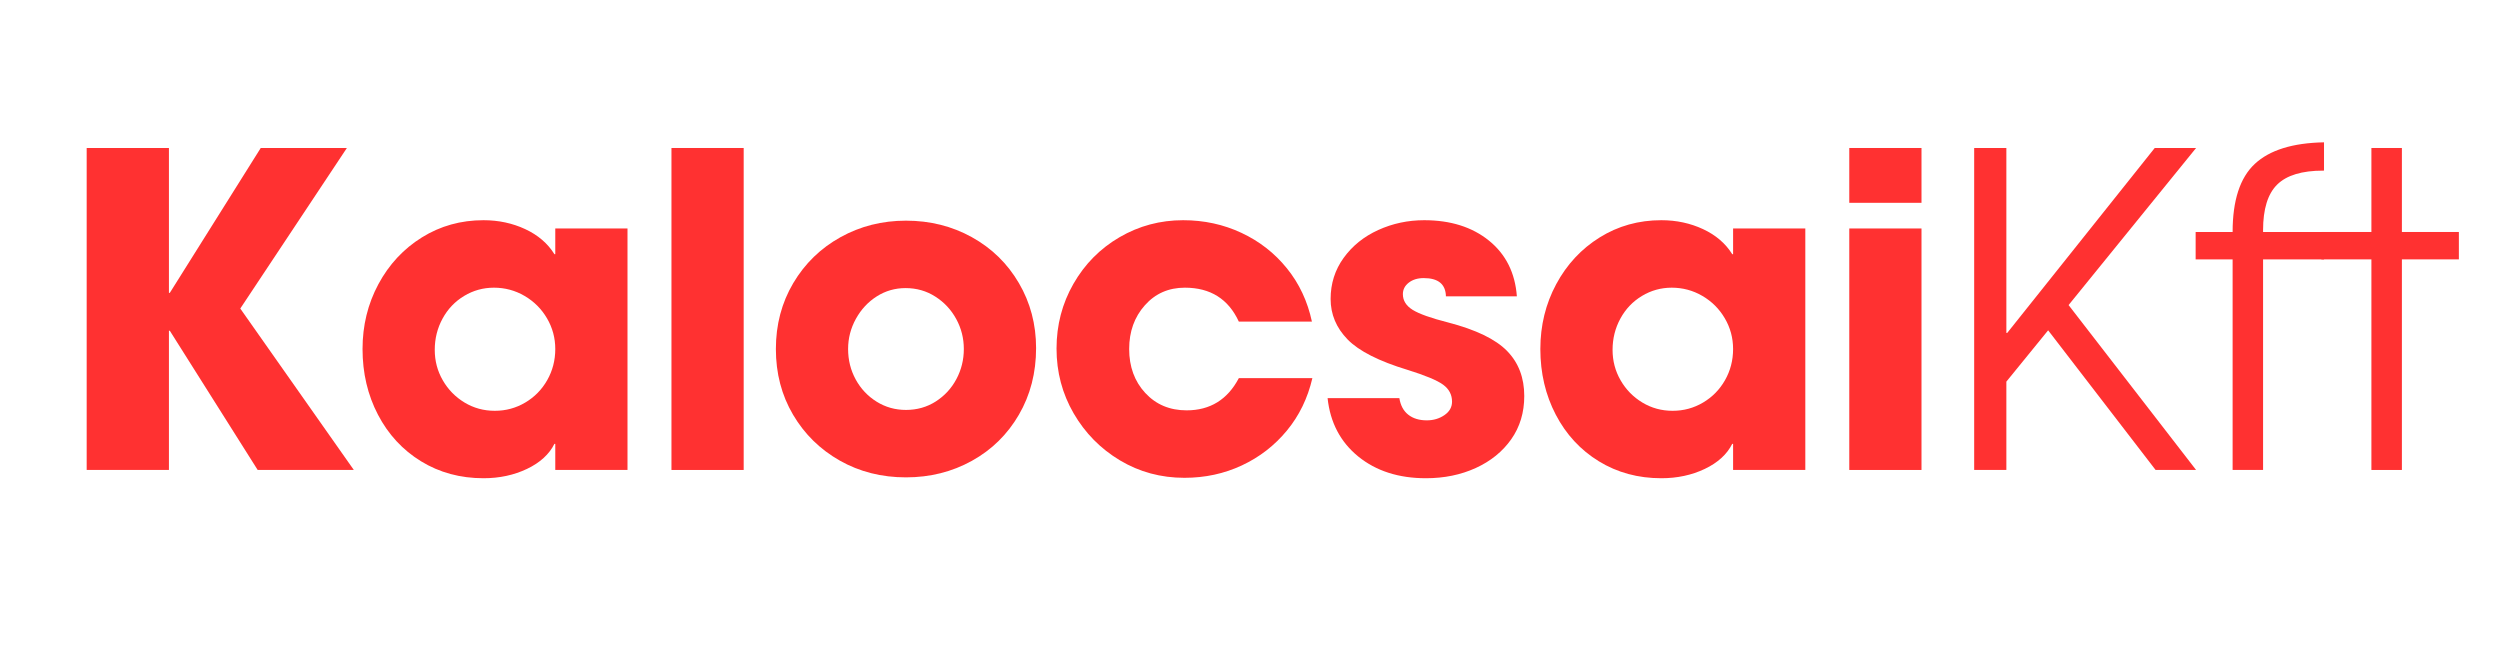
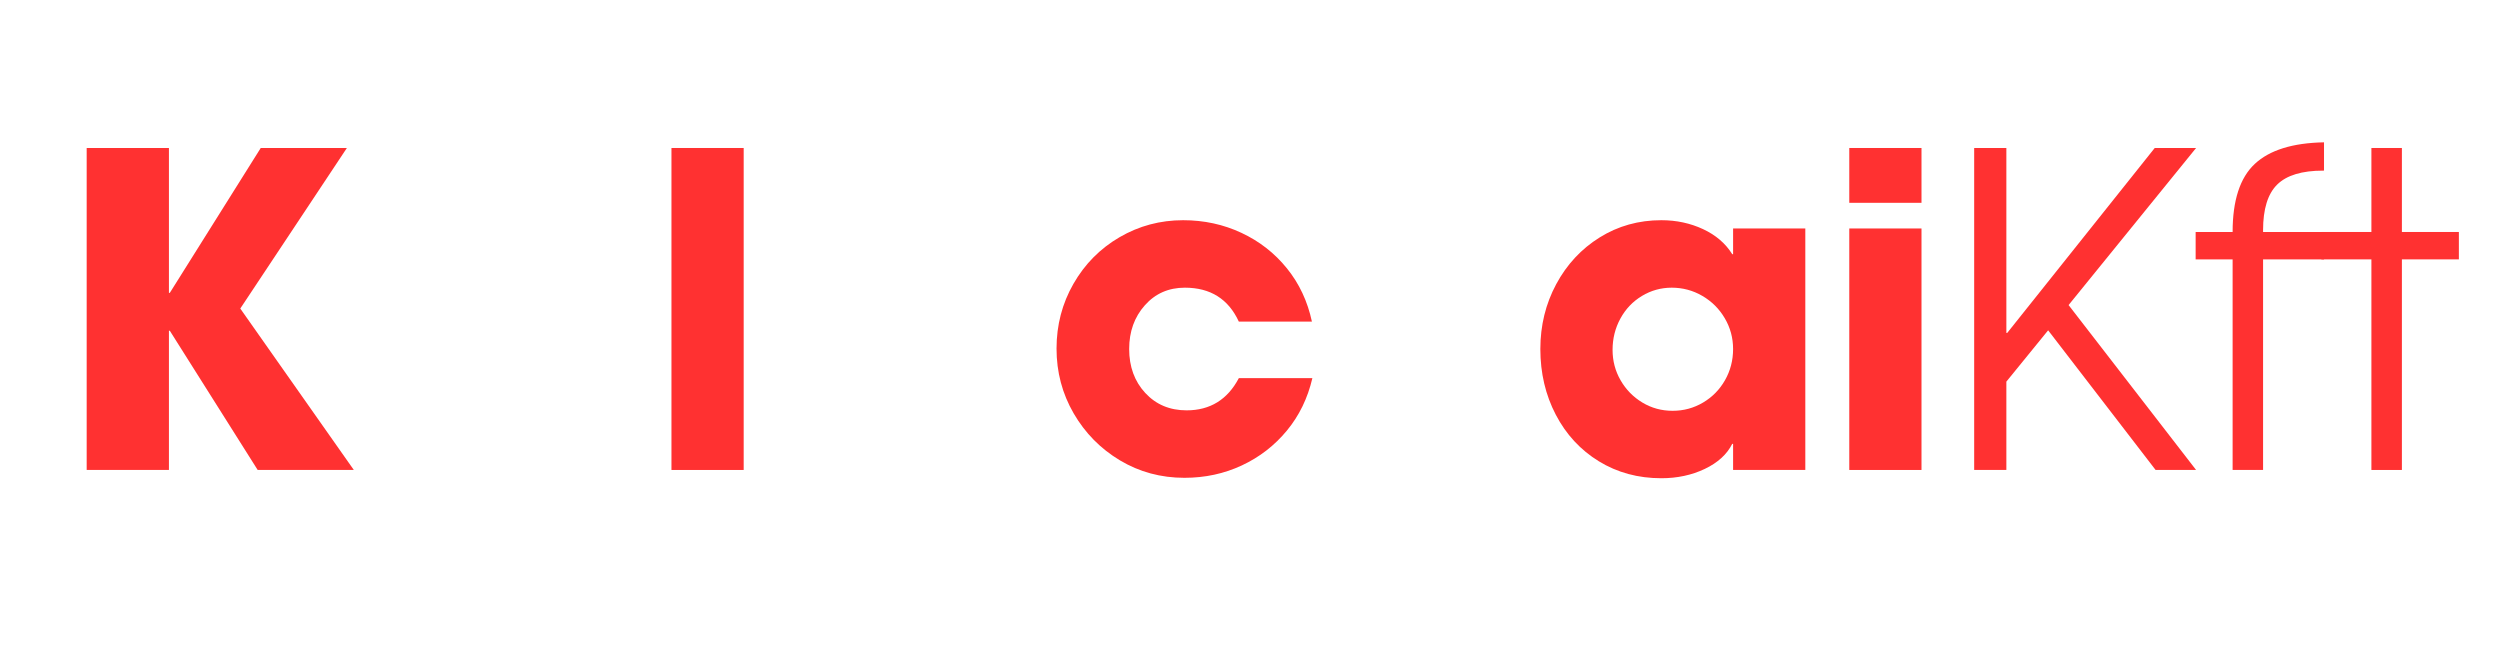
<svg xmlns="http://www.w3.org/2000/svg" width="1500" zoomAndPan="magnify" viewBox="0 0 1125 300" height="400" preserveAspectRatio="xMidYMid meet" version="1.0">
  <defs>
    <g />
  </defs>
  <g fill="#ff3131" fill-opacity="1">
    <g transform="translate(21.973, 211.485)">
      <g>
        <path d="M 54.047 -62.656 L 54.047 0 L 17.031 0 L 17.031 -144.891 L 54.047 -144.891 L 54.047 -79.688 L 54.438 -79.688 L 95.359 -144.891 L 134.125 -144.891 L 86.156 -72.641 L 137.25 0 L 93.984 0 L 54.438 -62.656 Z M 54.047 -62.656 " />
      </g>
    </g>
  </g>
  <g fill="#ff3131" fill-opacity="1">
    <g transform="translate(156.484, 211.485)">
      <g>
-         <path d="M 93 -11.75 C 90.656 -7.051 86.547 -3.297 80.672 -0.484 C 74.797 2.316 68.27 3.719 61.094 3.719 C 50.645 3.719 41.273 1.176 32.984 -3.906 C 24.703 -9 18.242 -15.984 13.609 -24.859 C 8.973 -33.742 6.656 -43.602 6.656 -54.438 C 6.656 -65.008 9.035 -74.734 13.797 -83.609 C 18.566 -92.484 25.094 -99.5 33.375 -104.656 C 41.664 -109.812 50.906 -112.391 61.094 -112.391 C 67.875 -112.391 74.133 -111.051 79.875 -108.375 C 85.625 -105.695 90 -101.941 93 -97.109 L 93.391 -97.109 L 93.391 -108.672 L 125.891 -108.672 L 125.891 0 L 93.391 0 L 93.391 -11.75 Z M 93.391 -54.438 C 93.391 -59.395 92.148 -63.992 89.672 -68.234 C 87.191 -72.473 83.832 -75.832 79.594 -78.312 C 75.352 -80.789 70.75 -82.031 65.781 -82.031 C 60.957 -82.031 56.488 -80.789 52.375 -78.312 C 48.258 -75.832 45.023 -72.438 42.672 -68.125 C 40.328 -63.82 39.156 -59.129 39.156 -54.047 C 39.156 -49.078 40.363 -44.504 42.781 -40.328 C 45.195 -36.148 48.457 -32.82 52.562 -30.344 C 56.676 -27.863 61.211 -26.625 66.172 -26.625 C 71.141 -26.625 75.711 -27.863 79.891 -30.344 C 84.066 -32.82 87.359 -36.18 89.766 -40.422 C 92.18 -44.672 93.391 -49.344 93.391 -54.438 Z M 93.391 -54.438 " />
-       </g>
+         </g>
    </g>
  </g>
  <g fill="#ff3131" fill-opacity="1">
    <g transform="translate(290.407, 211.485)">
      <g>
        <path d="M 44.25 -144.891 L 44.25 0 L 11.75 0 L 11.75 -144.891 Z M 44.25 -144.891 " />
      </g>
    </g>
  </g>
  <g fill="#ff3131" fill-opacity="1">
    <g transform="translate(342.489, 211.485)">
      <g>
-         <path d="M 65.203 3.328 C 54.234 3.328 44.312 0.816 35.438 -4.203 C 26.562 -9.234 19.547 -16.117 14.391 -24.859 C 9.234 -33.609 6.656 -43.469 6.656 -54.438 C 6.656 -65.395 9.266 -75.281 14.484 -84.094 C 19.711 -92.906 26.797 -99.789 35.734 -104.75 C 44.672 -109.707 54.492 -112.188 65.203 -112.188 C 76.035 -112.188 85.922 -109.707 94.859 -104.75 C 103.805 -99.789 110.859 -92.906 116.016 -84.094 C 121.172 -75.281 123.75 -65.523 123.75 -54.828 C 123.75 -43.734 121.172 -33.742 116.016 -24.859 C 110.859 -15.984 103.805 -9.066 94.859 -4.109 C 85.922 0.848 76.035 3.328 65.203 3.328 Z M 91.234 -54.438 C 91.234 -59.258 90.094 -63.758 87.812 -67.938 C 85.531 -72.113 82.395 -75.473 78.406 -78.016 C 74.426 -80.566 69.957 -81.844 65 -81.844 C 60.301 -81.844 55.992 -80.602 52.078 -78.125 C 48.16 -75.645 45.023 -72.281 42.672 -68.031 C 40.328 -63.789 39.156 -59.258 39.156 -54.438 C 39.156 -49.469 40.297 -44.895 42.578 -40.719 C 44.867 -36.539 48.004 -33.211 51.984 -30.734 C 55.961 -28.254 60.367 -27.016 65.203 -27.016 C 70.16 -27.016 74.629 -28.285 78.609 -30.828 C 82.586 -33.379 85.688 -36.742 87.906 -40.922 C 90.125 -45.098 91.234 -49.602 91.234 -54.438 Z M 91.234 -54.438 " />
-       </g>
+         </g>
    </g>
  </g>
  <g fill="#ff3131" fill-opacity="1">
    <g transform="translate(468.972, 211.485)">
      <g>
        <path d="M 64.219 -82.031 C 56.906 -82.031 50.898 -79.383 46.203 -74.094 C 41.504 -68.812 39.156 -62.258 39.156 -54.438 C 39.156 -46.469 41.566 -39.875 46.391 -34.656 C 51.223 -29.438 57.426 -26.828 65 -26.828 C 75.57 -26.828 83.406 -31.656 88.5 -41.312 L 121.594 -41.312 C 119.5 -32.301 115.676 -24.438 110.125 -17.719 C 104.582 -11 97.828 -5.773 89.859 -2.047 C 81.898 1.672 73.289 3.531 64.031 3.531 C 53.457 3.531 43.797 0.922 35.047 -4.297 C 26.297 -9.523 19.344 -16.578 14.188 -25.453 C 9.039 -34.328 6.469 -44.051 6.469 -54.625 C 6.469 -65.195 9.008 -74.922 14.094 -83.797 C 19.188 -92.672 26.102 -99.656 34.844 -104.75 C 43.594 -109.844 53.125 -112.391 63.438 -112.391 C 72.832 -112.391 81.578 -110.492 89.672 -106.703 C 97.766 -102.922 104.582 -97.602 110.125 -90.75 C 115.676 -83.895 119.43 -75.898 121.391 -66.766 L 88.5 -66.766 C 83.801 -76.941 75.707 -82.031 64.219 -82.031 Z M 64.219 -82.031 " />
      </g>
    </g>
  </g>
  <g fill="#ff3131" fill-opacity="1">
    <g transform="translate(592.715, 211.485)">
      <g>
-         <path d="M 47.969 -86.344 C 45.227 -86.344 42.977 -85.656 41.219 -84.281 C 39.457 -82.914 38.578 -81.191 38.578 -79.109 C 38.578 -76.234 40.047 -73.879 42.984 -72.047 C 45.922 -70.223 51.238 -68.332 58.938 -66.375 C 71.469 -63.113 80.312 -58.836 85.469 -53.547 C 90.625 -48.266 93.203 -41.508 93.203 -33.281 C 93.203 -25.844 91.242 -19.348 87.328 -13.797 C 83.41 -8.254 78.086 -3.945 71.359 -0.875 C 64.641 2.188 57.172 3.719 48.953 3.719 C 36.68 3.719 26.531 0.457 18.5 -6.062 C 10.477 -12.594 5.879 -21.344 4.703 -32.312 L 37 -32.312 C 37.52 -29.039 38.859 -26.555 41.016 -24.859 C 43.172 -23.172 45.945 -22.328 49.344 -22.328 C 52.344 -22.328 54.984 -23.109 57.266 -24.672 C 59.555 -26.234 60.703 -28.254 60.703 -30.734 C 60.703 -33.867 59.363 -36.414 56.688 -38.375 C 54.008 -40.332 48.688 -42.551 40.719 -45.031 C 27.801 -48.945 18.797 -53.516 13.703 -58.734 C 8.609 -63.961 6.062 -70.035 6.062 -76.953 C 6.062 -83.867 8.02 -90.035 11.938 -95.453 C 15.852 -100.867 21.039 -105.047 27.5 -107.984 C 33.969 -110.922 40.859 -112.391 48.172 -112.391 C 60.047 -112.391 69.77 -109.32 77.344 -103.188 C 84.914 -97.051 89.094 -88.695 89.875 -78.125 L 57.953 -78.125 C 57.828 -83.602 54.5 -86.344 47.969 -86.344 Z M 47.969 -86.344 " />
-       </g>
+         </g>
    </g>
  </g>
  <g fill="#ff3131" fill-opacity="1">
    <g transform="translate(686.5, 211.485)">
      <g>
        <path d="M 93 -11.75 C 90.656 -7.051 86.547 -3.297 80.672 -0.484 C 74.797 2.316 68.27 3.719 61.094 3.719 C 50.645 3.719 41.273 1.176 32.984 -3.906 C 24.703 -9 18.242 -15.984 13.609 -24.859 C 8.973 -33.742 6.656 -43.602 6.656 -54.438 C 6.656 -65.008 9.035 -74.734 13.797 -83.609 C 18.566 -92.484 25.094 -99.5 33.375 -104.656 C 41.664 -109.812 50.906 -112.391 61.094 -112.391 C 67.875 -112.391 74.133 -111.051 79.875 -108.375 C 85.625 -105.695 90 -101.941 93 -97.109 L 93.391 -97.109 L 93.391 -108.672 L 125.891 -108.672 L 125.891 0 L 93.391 0 L 93.391 -11.75 Z M 93.391 -54.438 C 93.391 -59.395 92.148 -63.992 89.672 -68.234 C 87.191 -72.473 83.832 -75.832 79.594 -78.312 C 75.352 -80.789 70.75 -82.031 65.781 -82.031 C 60.957 -82.031 56.488 -80.789 52.375 -78.312 C 48.258 -75.832 45.023 -72.438 42.672 -68.125 C 40.328 -63.82 39.156 -59.129 39.156 -54.047 C 39.156 -49.078 40.363 -44.504 42.781 -40.328 C 45.195 -36.148 48.457 -32.82 52.562 -30.344 C 56.676 -27.863 61.211 -26.625 66.172 -26.625 C 71.141 -26.625 75.711 -27.863 79.891 -30.344 C 84.066 -32.82 87.359 -36.18 89.766 -40.422 C 92.18 -44.672 93.391 -49.344 93.391 -54.438 Z M 93.391 -54.438 " />
      </g>
    </g>
  </g>
  <g fill="#ff3131" fill-opacity="1">
    <g transform="translate(820.424, 211.485)">
      <g>
        <path d="M 44.25 -144.891 L 44.25 -120.219 L 11.75 -120.219 L 11.75 -144.891 Z M 44.25 -108.672 L 44.25 0 L 11.75 0 L 11.75 -108.672 Z M 44.25 -108.672 " />
      </g>
    </g>
  </g>
  <g fill="#ff3131" fill-opacity="1">
    <g transform="translate(872.52, 211.485)">
      <g>
        <path d="M 30.344 -39.75 L 30.344 0 L 15.859 0 L 15.859 -144.891 L 30.344 -144.891 L 30.344 -61.672 L 30.734 -61.672 L 97.109 -144.891 L 115.719 -144.891 L 58.344 -74.203 L 115.719 0 L 97.5 0 L 49.141 -62.844 Z M 30.344 -39.75 " />
      </g>
    </g>
  </g>
  <g fill="#ff3131" fill-opacity="1">
    <g transform="translate(984.319, 211.485)">
      <g>
        <path d="M 3.719 -94.766 L 3.719 -107.094 L 20.359 -107.094 C 20.359 -121.32 23.688 -131.535 30.344 -137.734 C 37 -143.941 47.379 -147.176 61.484 -147.438 L 61.484 -134.703 L 61.094 -134.703 C 51.562 -134.703 44.672 -132.613 40.422 -128.438 C 36.18 -124.258 34.062 -117.41 34.062 -107.891 L 34.062 -107.094 L 61.484 -107.094 L 61.484 -94.766 L 34.062 -94.766 L 34.062 0 L 20.359 0 L 20.359 -94.766 Z M 3.719 -94.766 " />
      </g>
    </g>
  </g>
  <g fill="#ff3131" fill-opacity="1">
    <g transform="translate(1041.883, 211.485)">
      <g>
        <path d="M 2.734 -94.766 L 2.734 -107.094 L 25.25 -107.094 L 25.25 -144.891 L 38.969 -144.891 L 38.969 -107.094 L 64.609 -107.094 L 64.609 -94.766 L 38.969 -94.766 L 38.969 0 L 25.25 0 L 25.25 -94.766 Z M 2.734 -94.766 " />
      </g>
    </g>
  </g>
</svg>